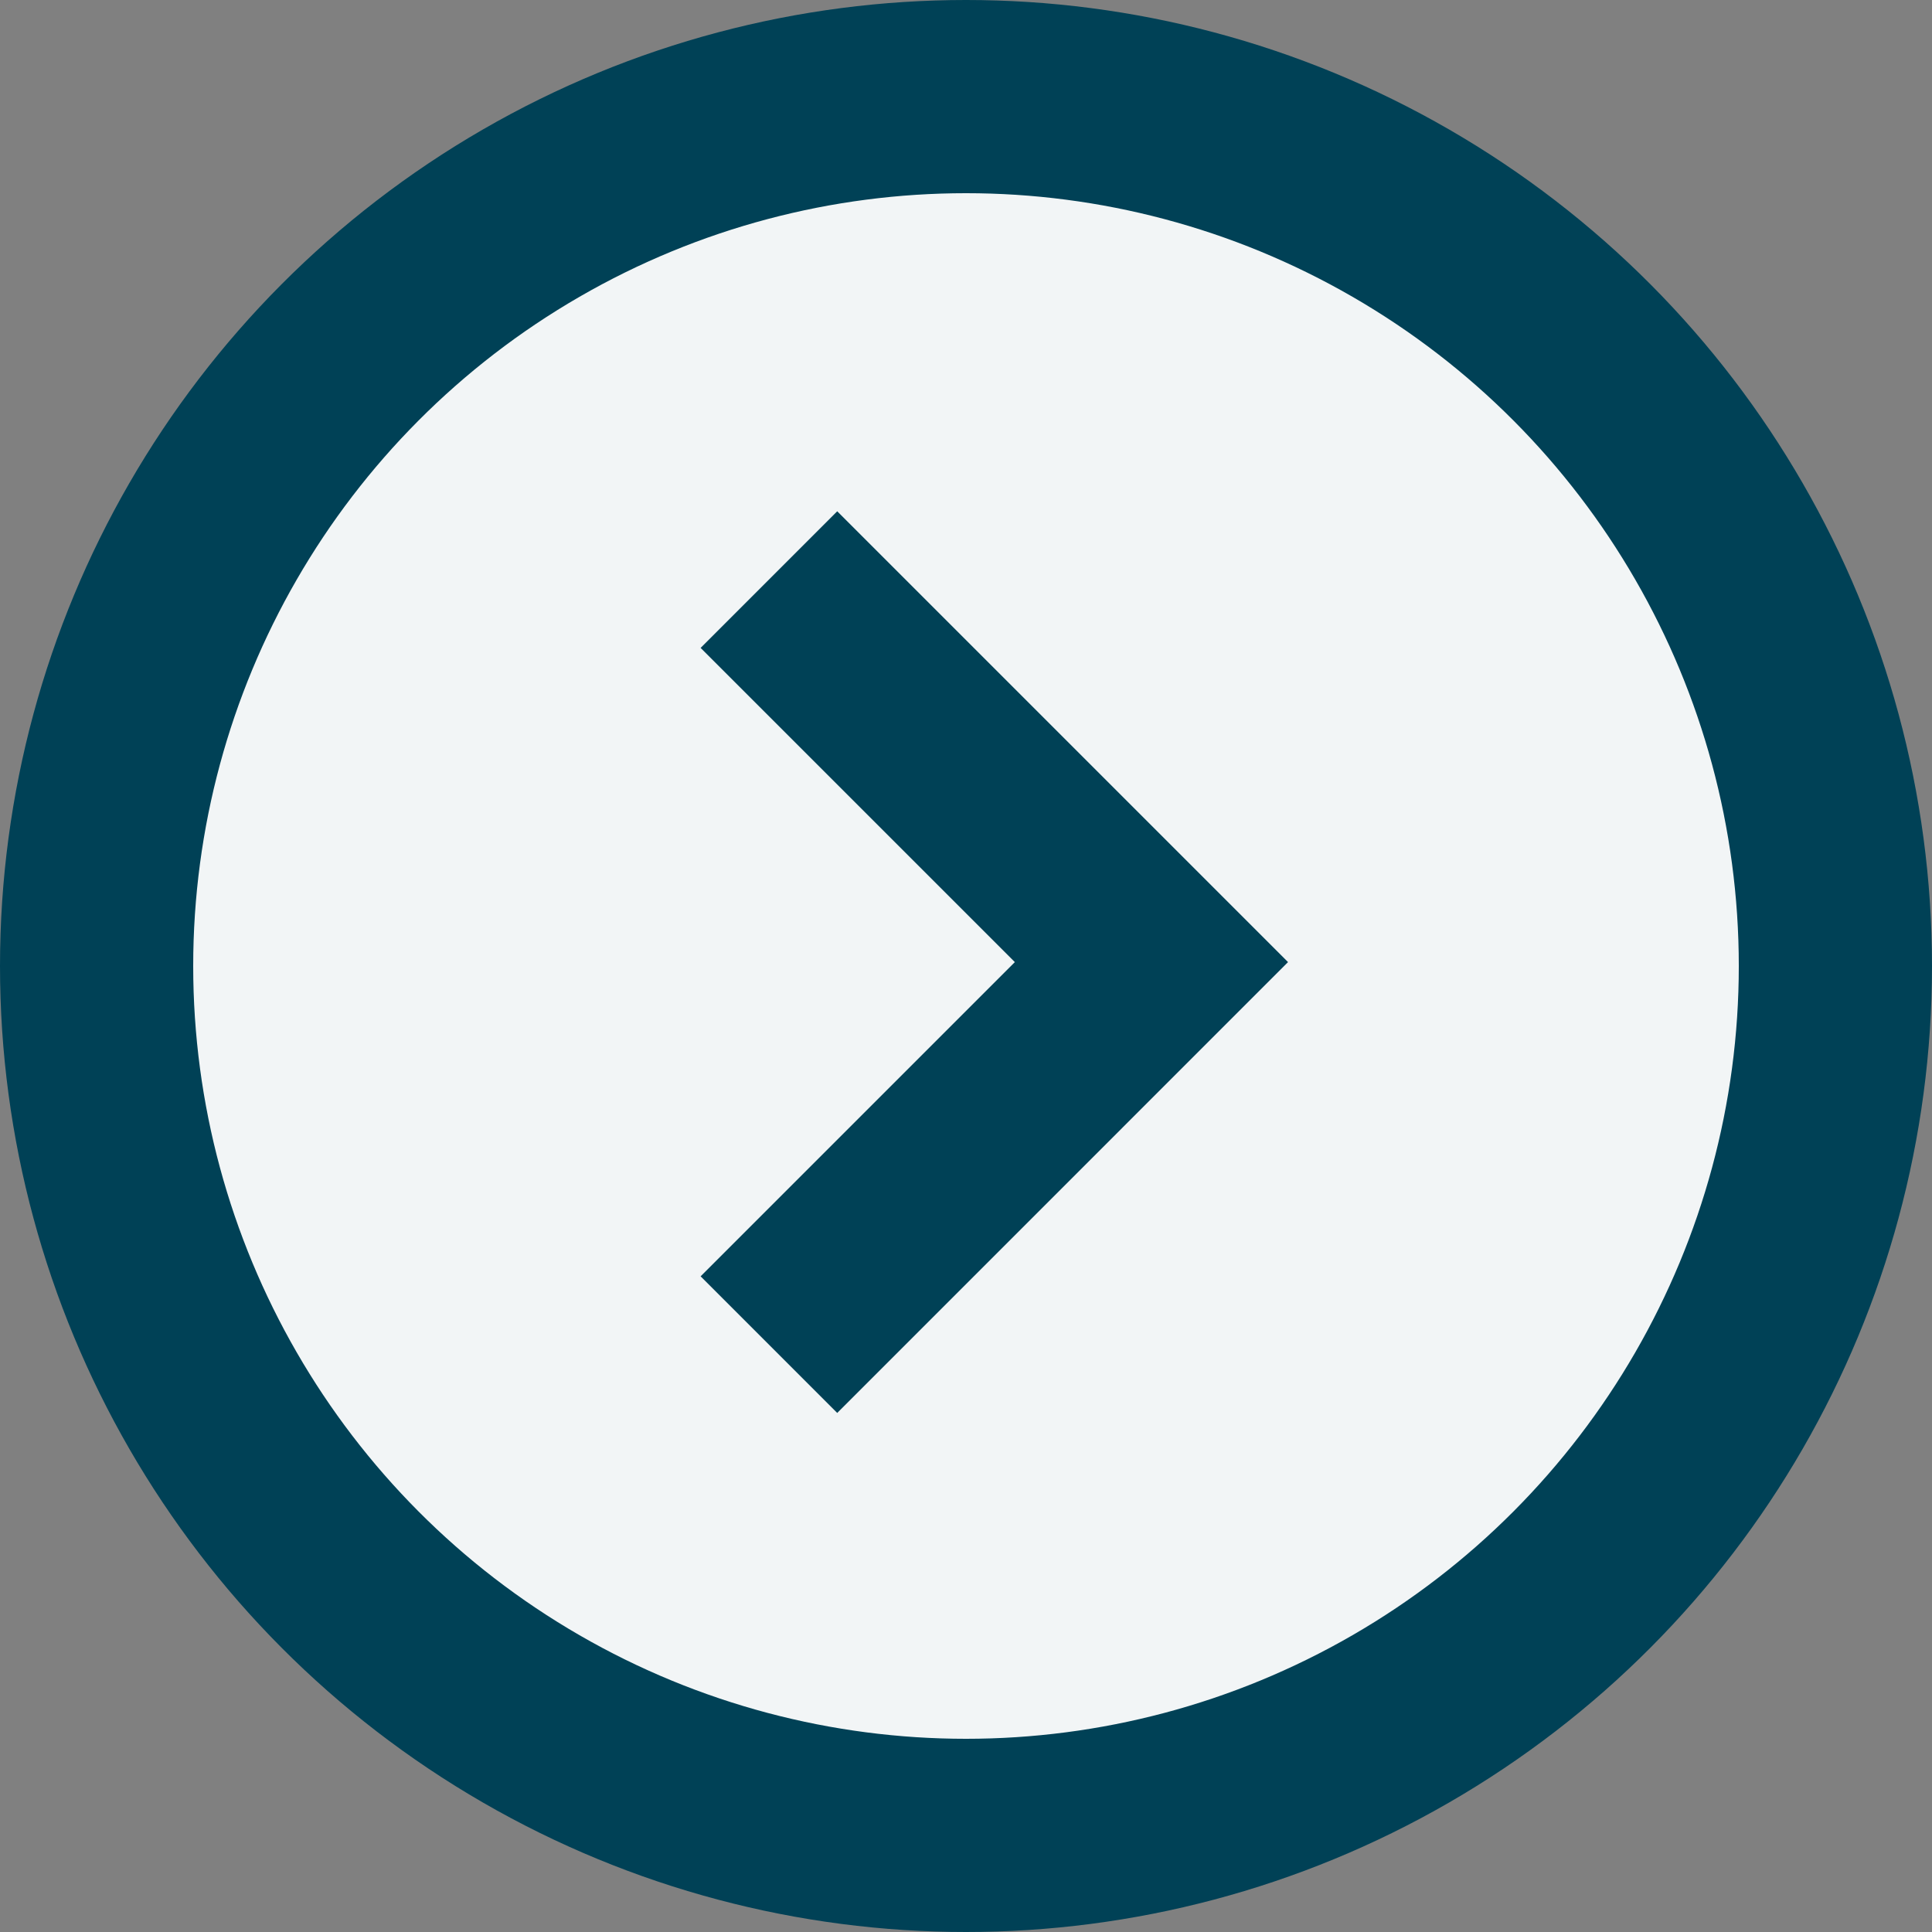
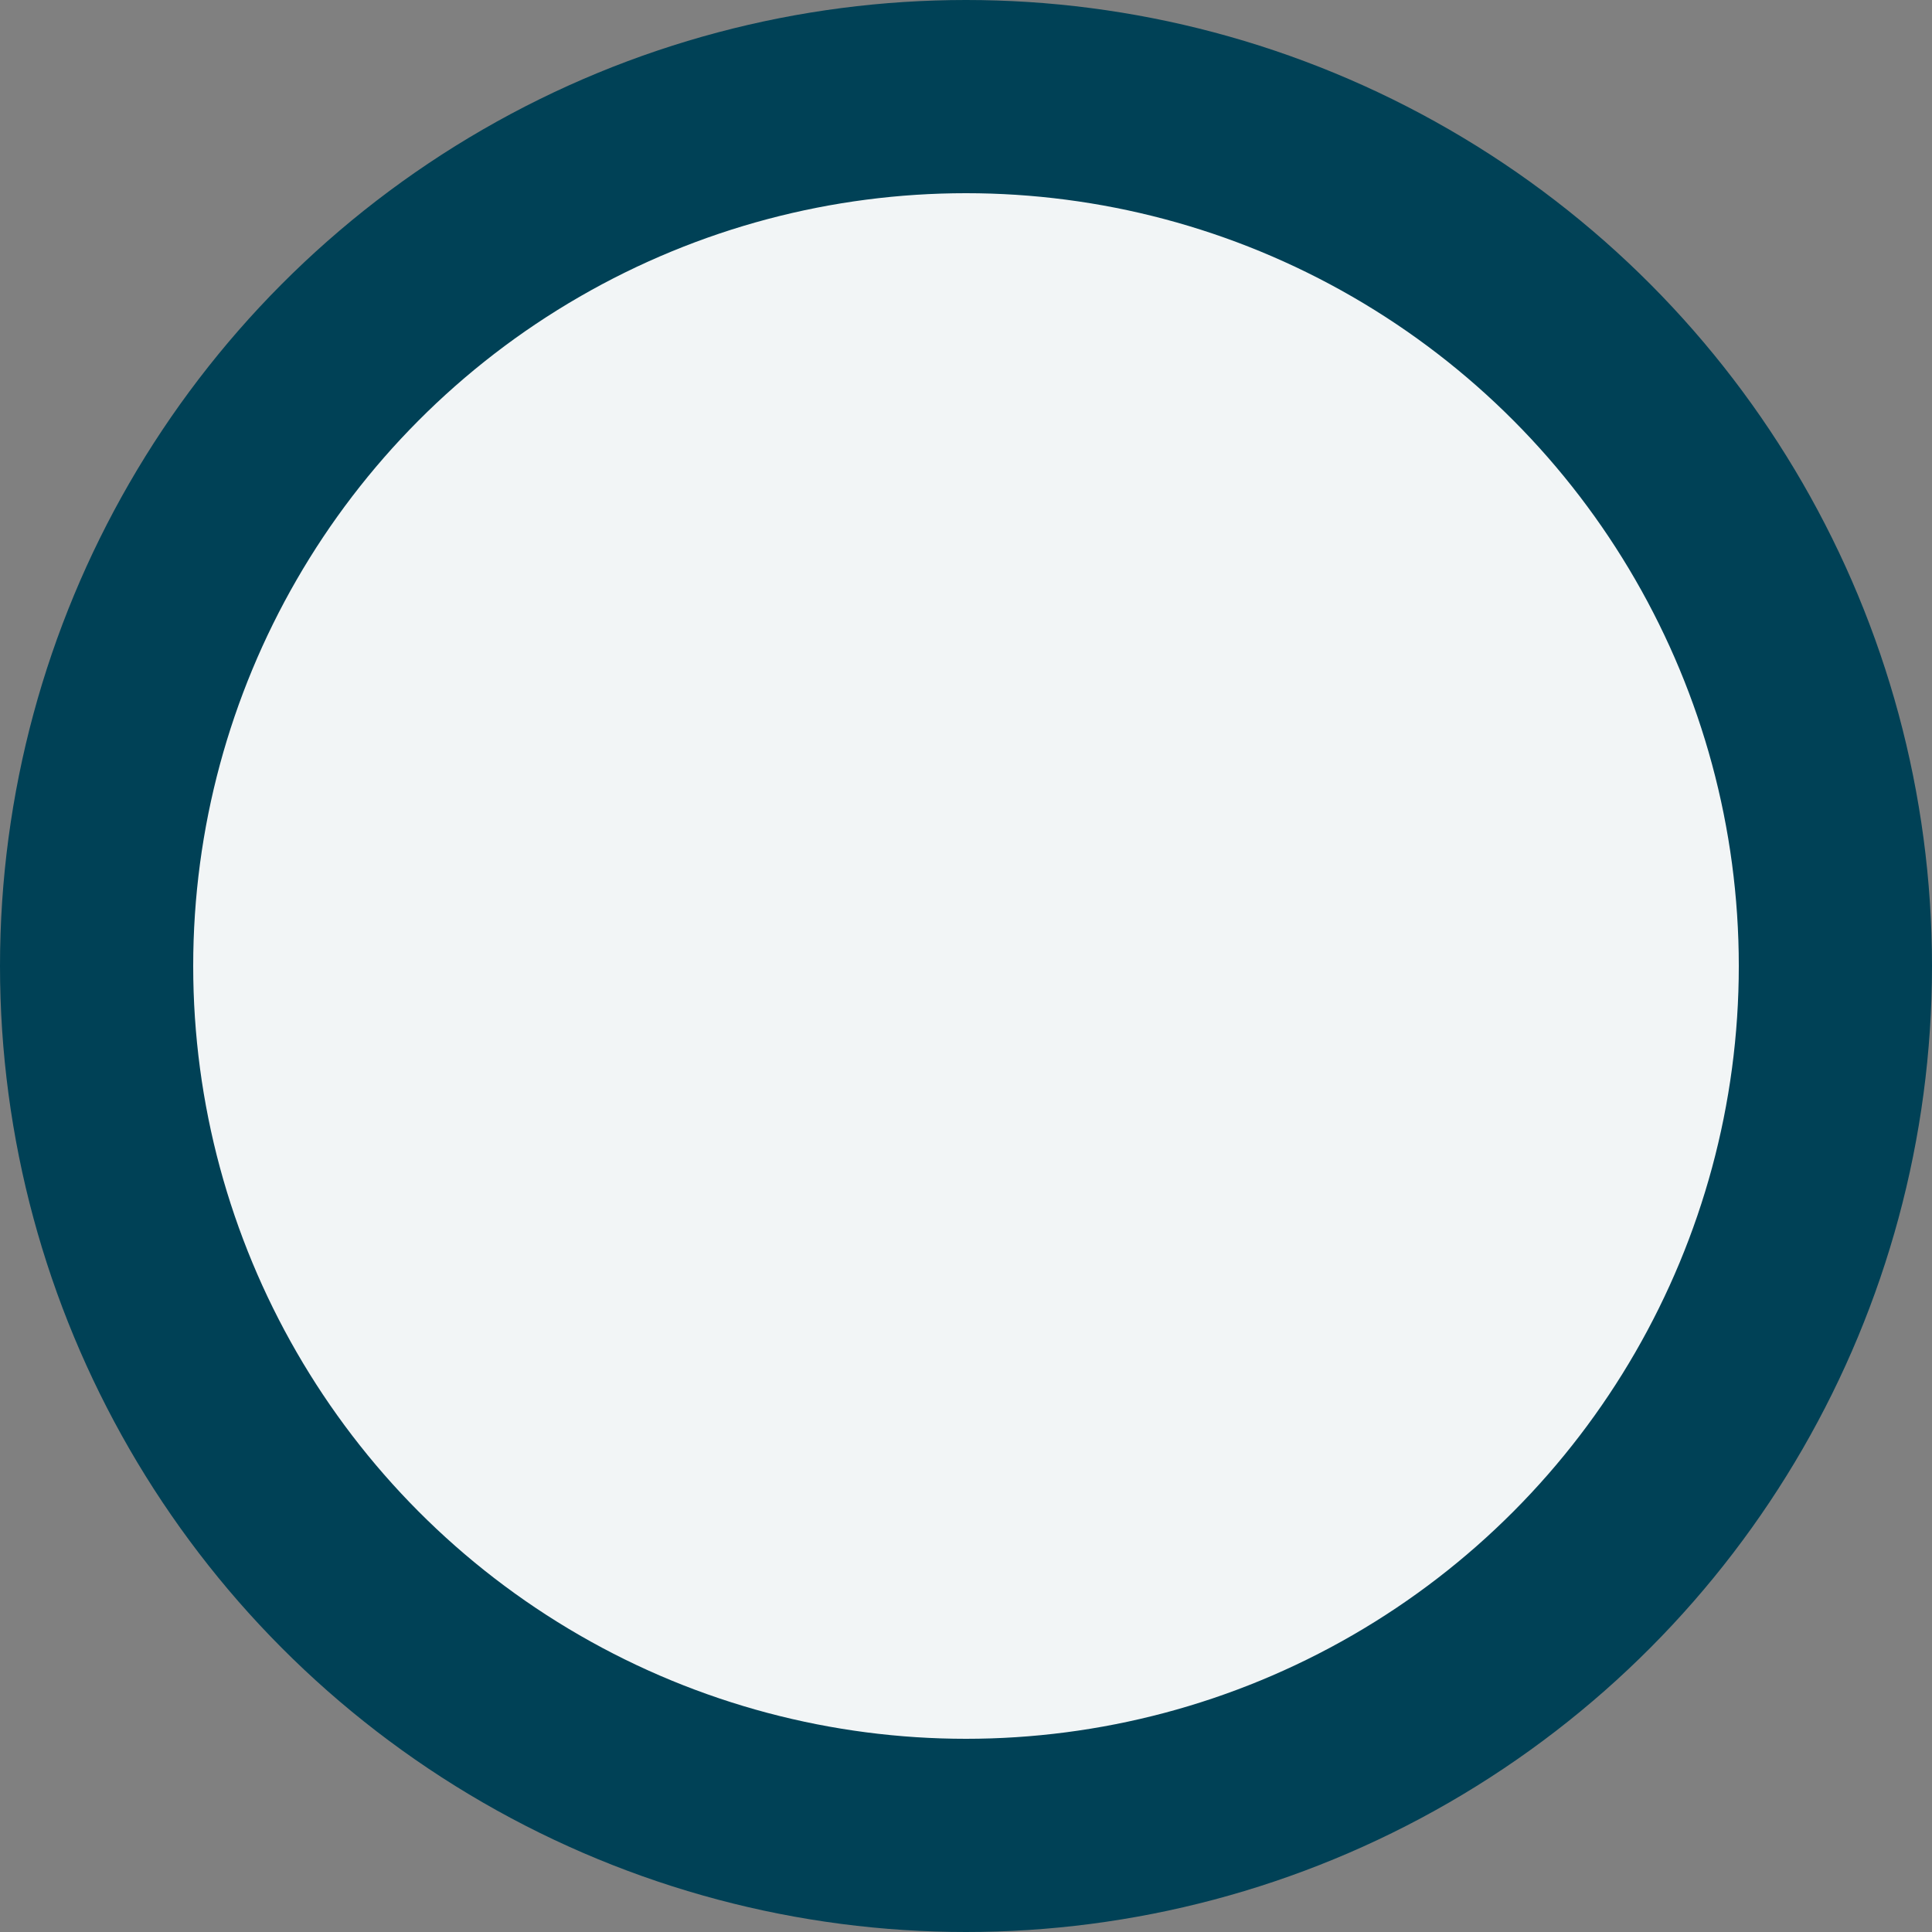
<svg xmlns="http://www.w3.org/2000/svg" width="50" height="50" viewBox="0 0 50 50" fill="none">
  <rect x="0" y="0" width="50" height="50" fill="#808080" stroke="none" />
  <circle cx="25" cy="25" r="22.5" fill="#F2F5F6" stroke="#004156" stroke-width="5" />
-   <path fill-rule="evenodd" clip-rule="evenodd" d="M21.667 13.232L33.334 24.899L21.667 36.567L18.132 33.031L26.264 24.899L18.132 16.768L21.667 13.232Z" fill="#004156" />
</svg>